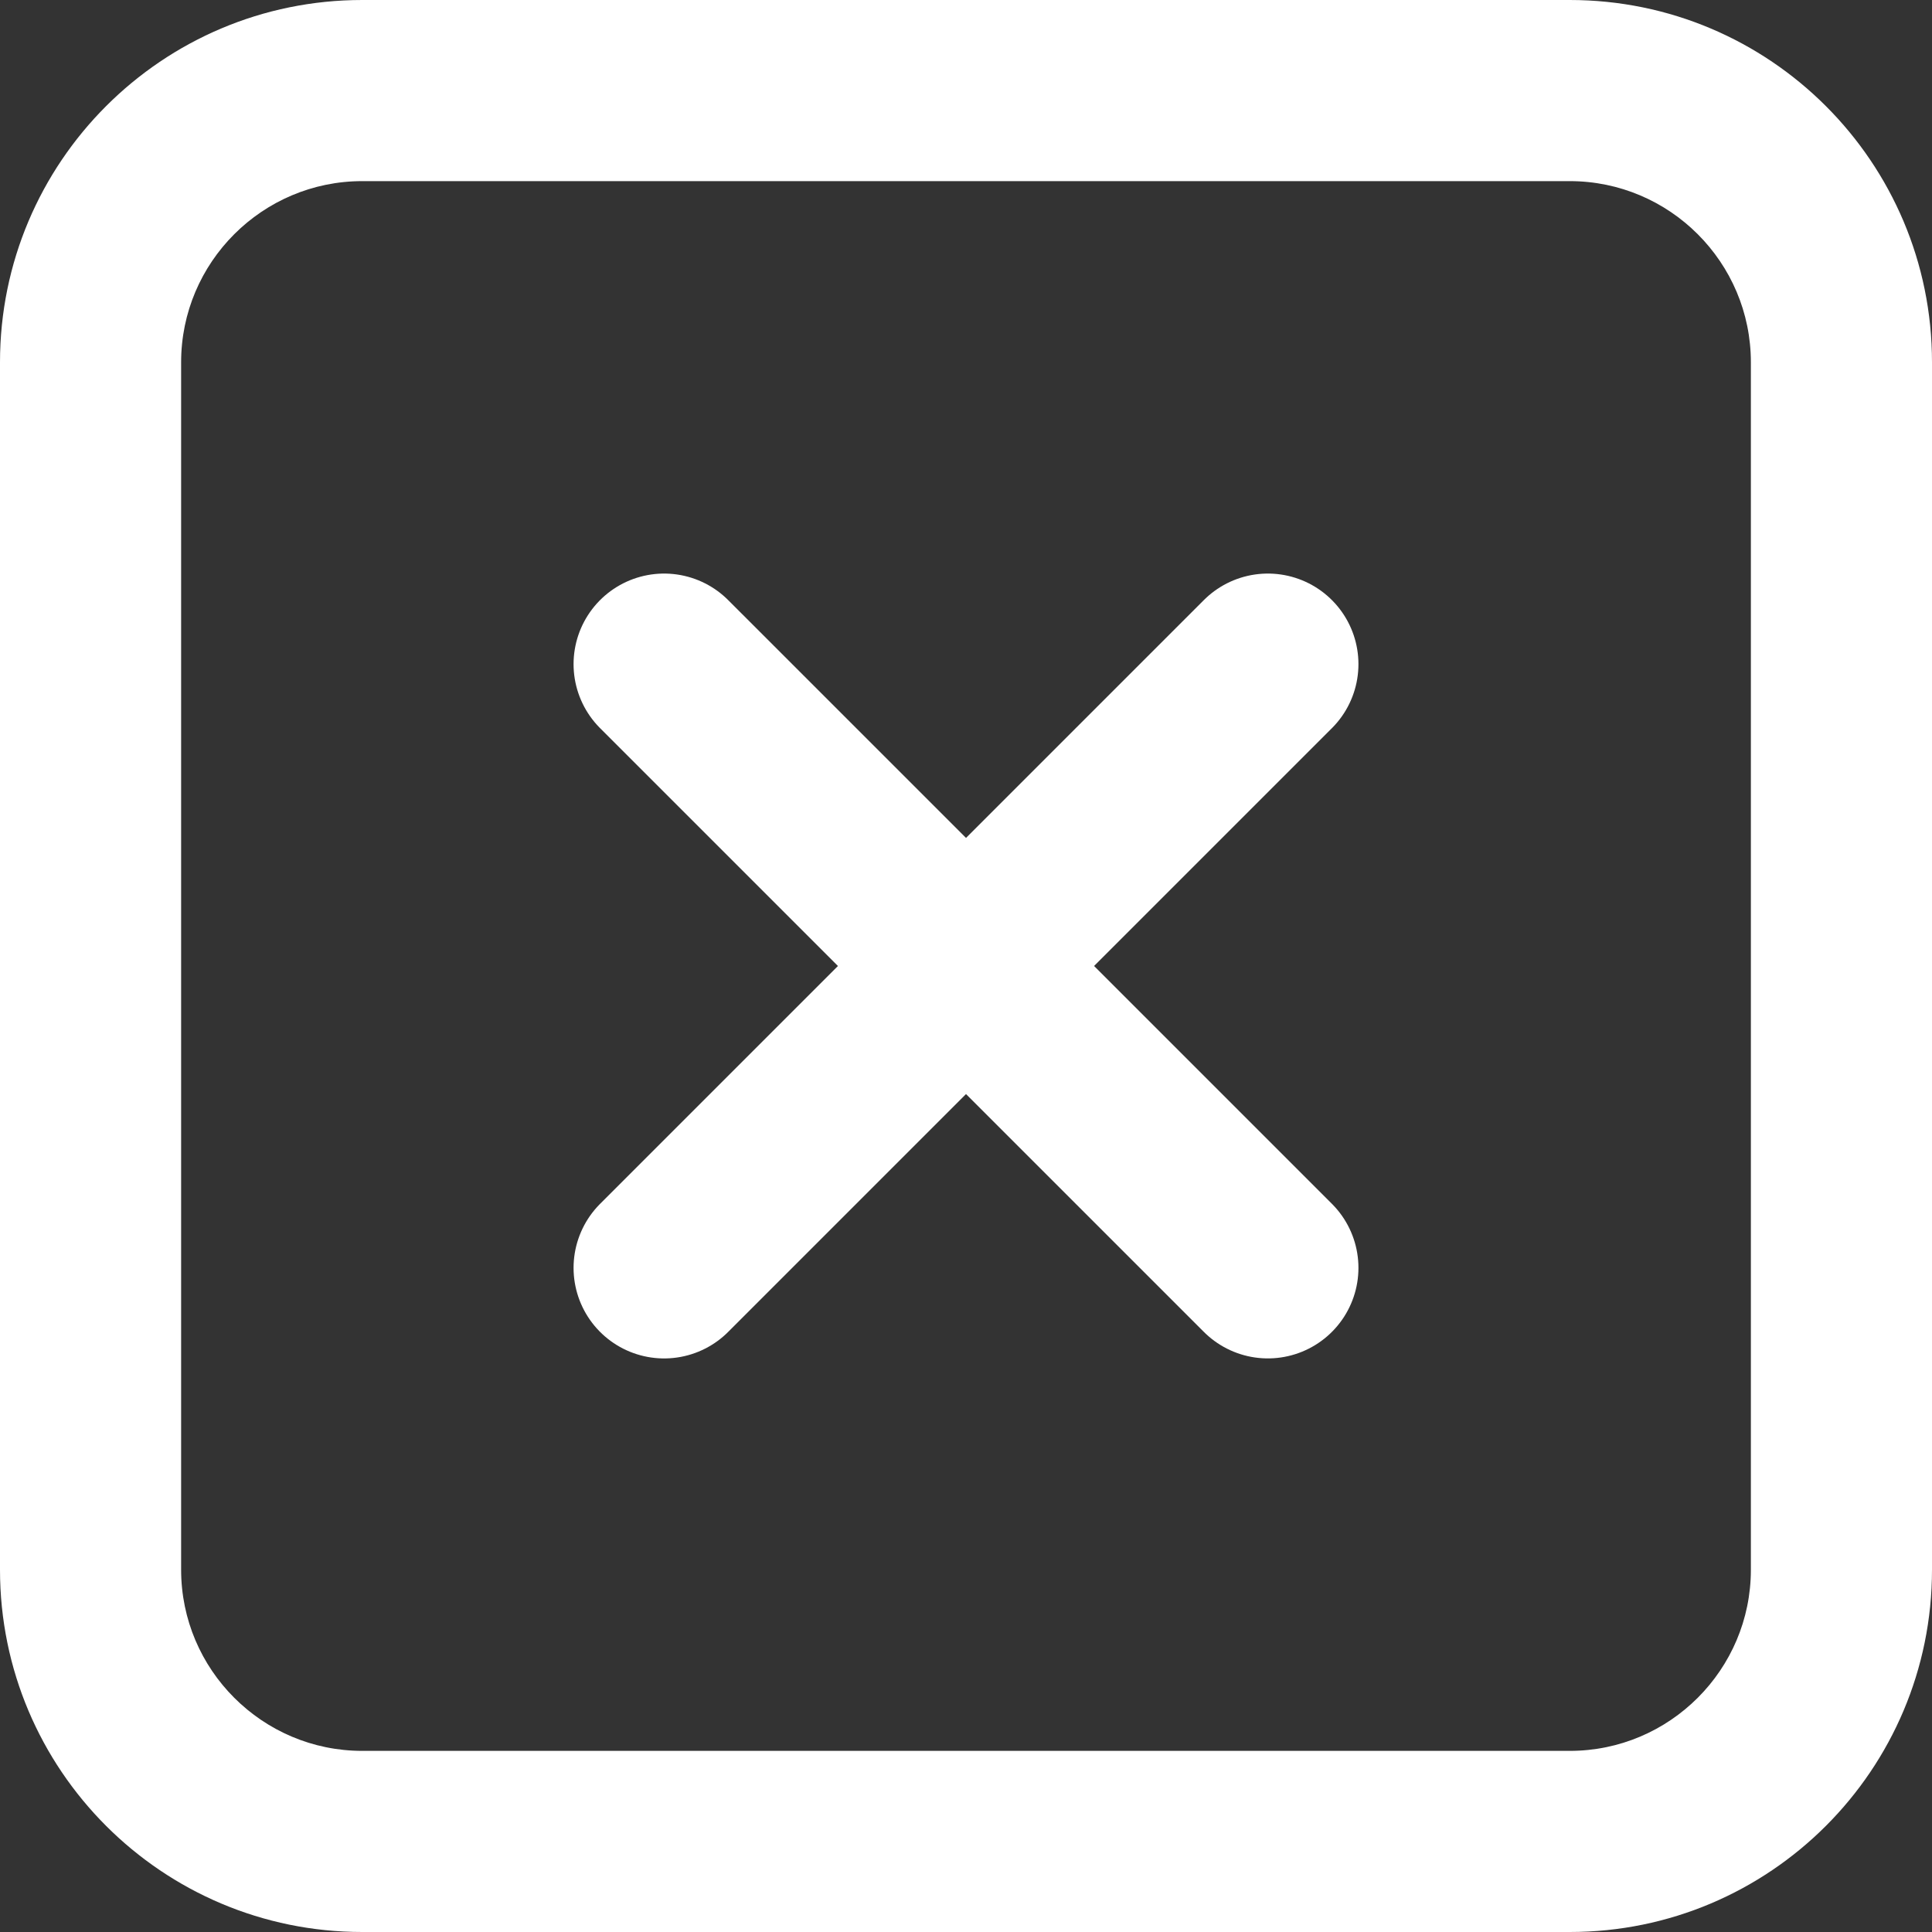
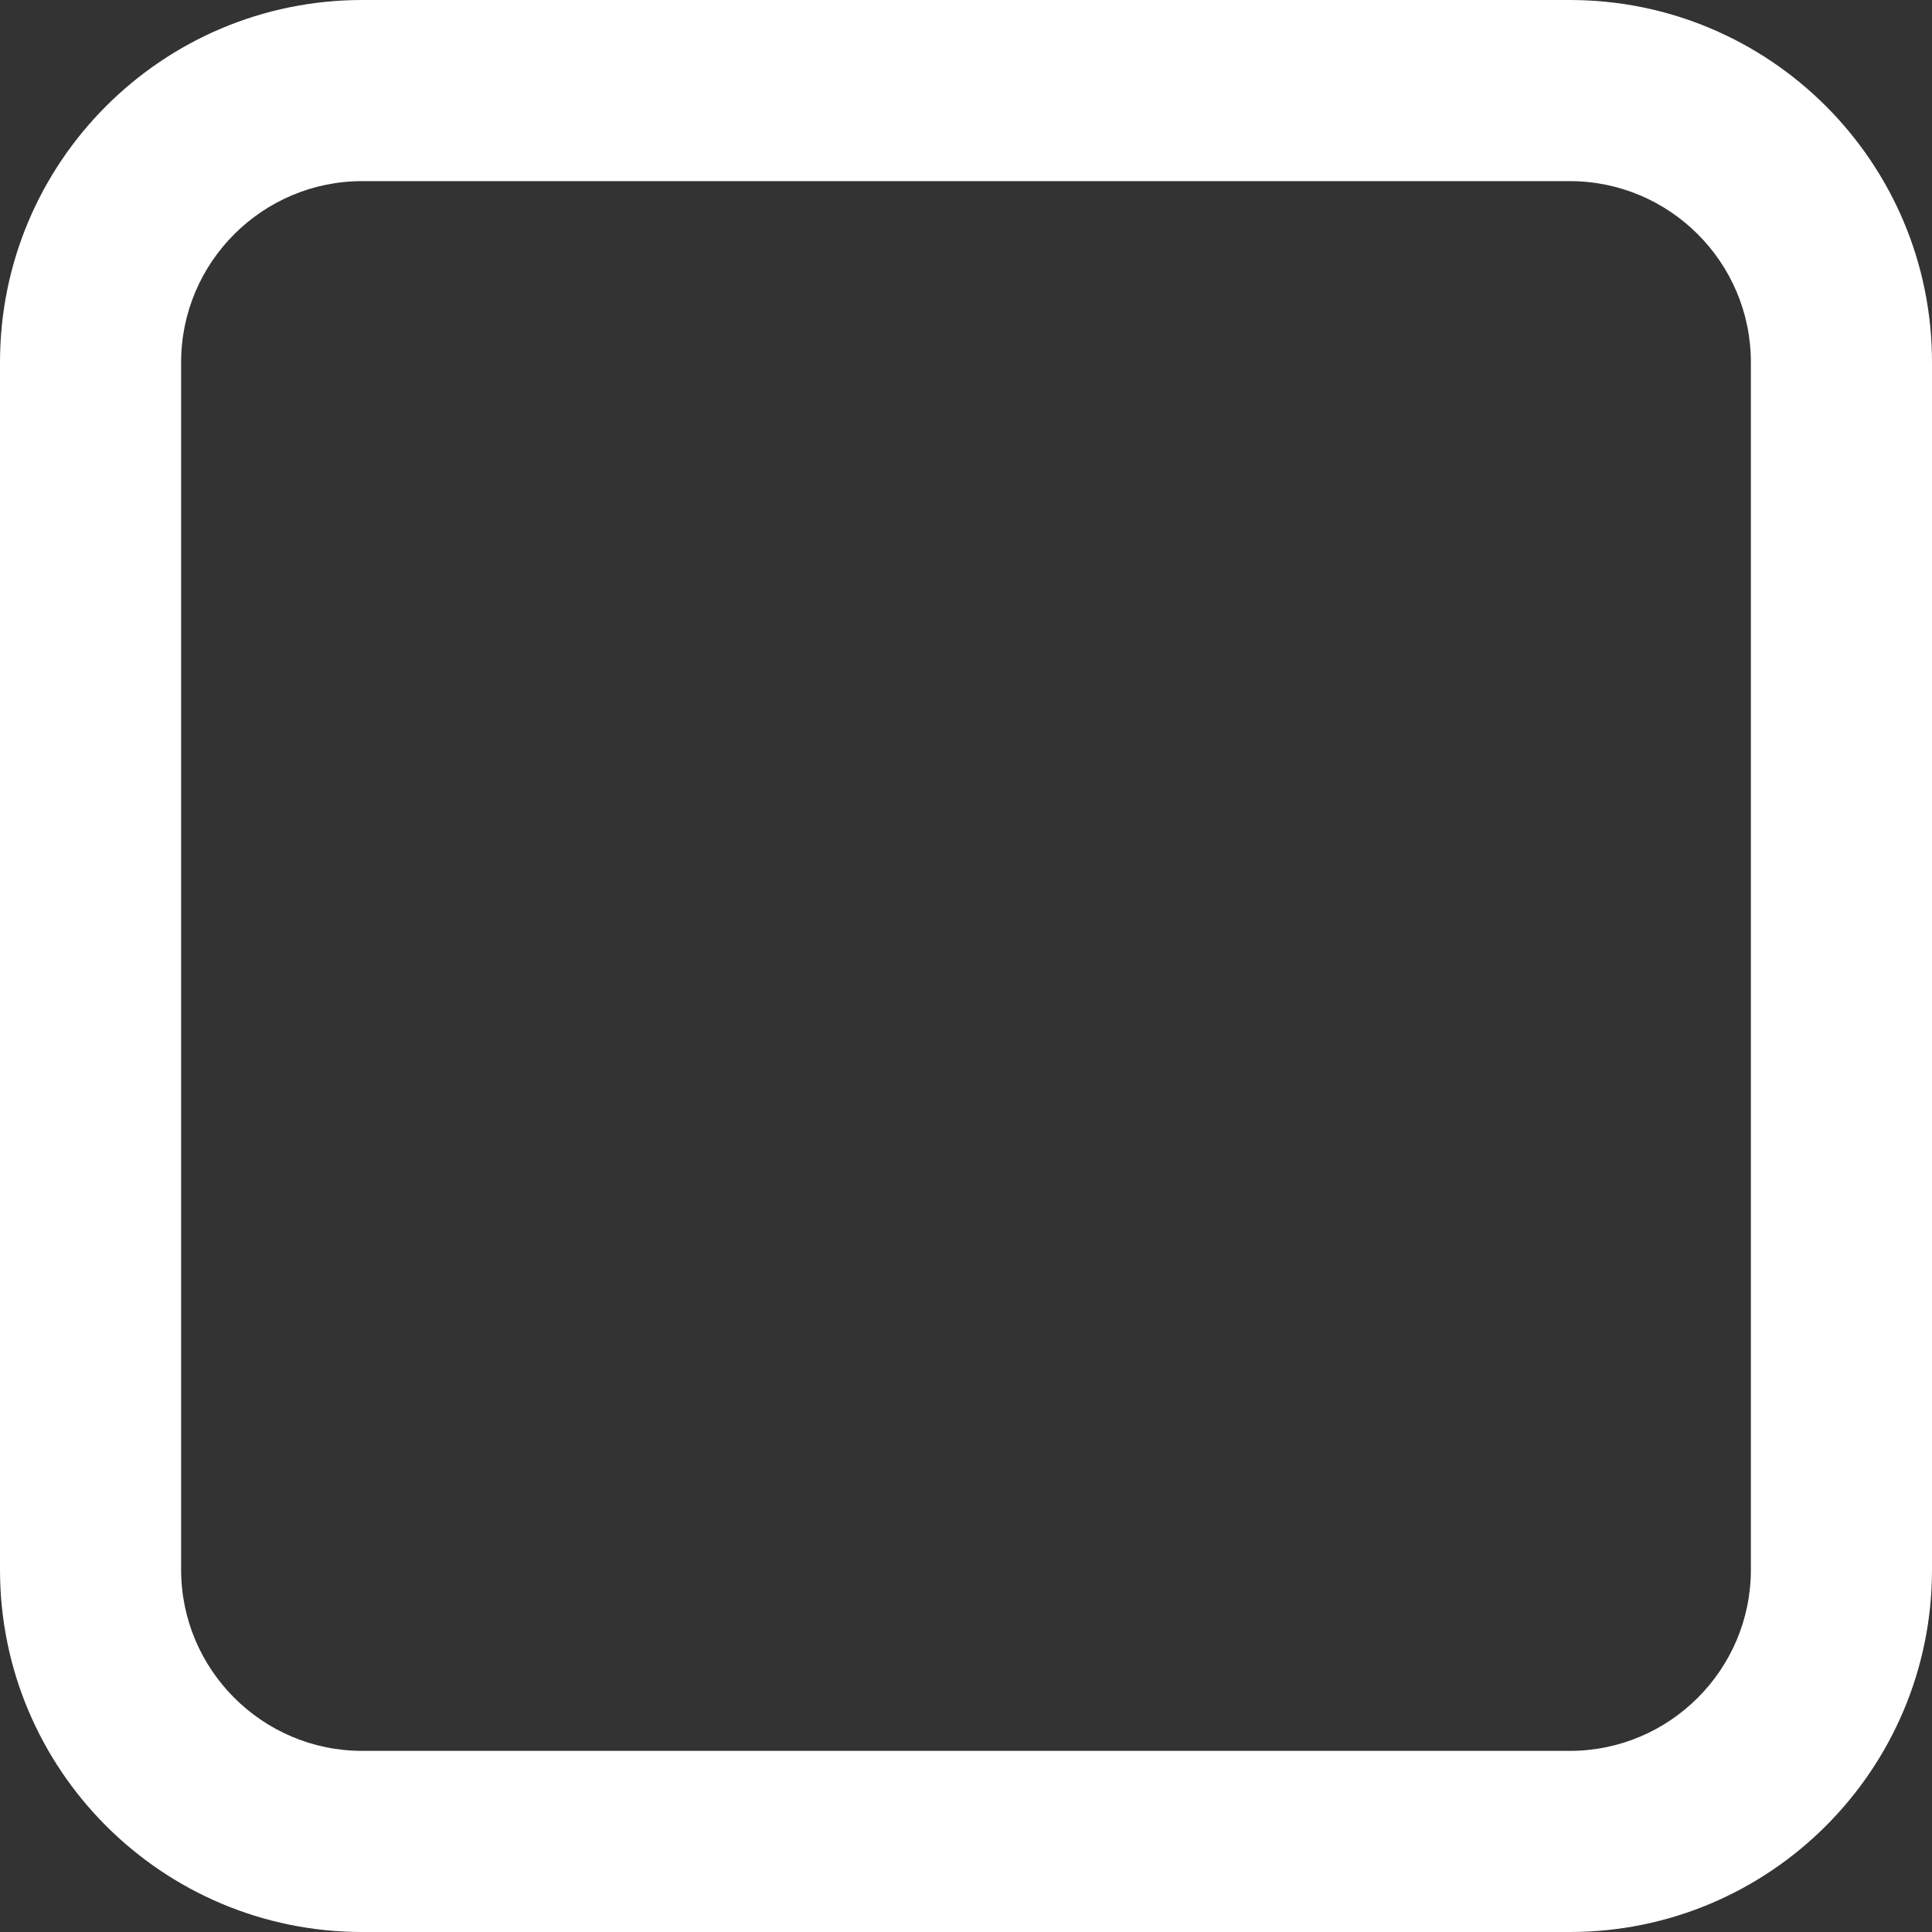
<svg xmlns="http://www.w3.org/2000/svg" version="1.1" id="icon" x="0px" y="0px" width="64px" height="64px" viewBox="0 0 64 64" style="enable-background:new 0 0 64 64;" xml:space="preserve">
  <rect x="0" y="0" width="64" height="64" fill="#333333" stroke="none" />
  <style type="text/css">

	.st0{fill:none;stroke:#FFFFFF;stroke-width:6;stroke-linecap:round;stroke-miterlimit:10;}
	.st1{fill:#FFFFFF;}

</style>
  <g id="box">
    <path class="st1" d="M52,6c3.309,0,6,2.691,6,6v40c0,3.309-2.691,6-6,6H12c-3.309,0-6-2.691-6-6V12c0-3.309,2.691-6,6-6H52 M52,0   H12C5.373,0,0,5.373,0,12v40c0,6.627,5.373,12,12,12h40c6.627,0,12-5.373,12-12V12C64,5.373,58.627,0,52,0L52,0z" />
  </g>
  <g id="cross">
-     <line id="_x32_" class="st0" x1="42" y1="22" x2="22" y2="42" />
-     <line id="_x31_" class="st0" x1="42" y1="41.999" x2="22" y2="22" />
-   </g>
+     </g>
</svg>